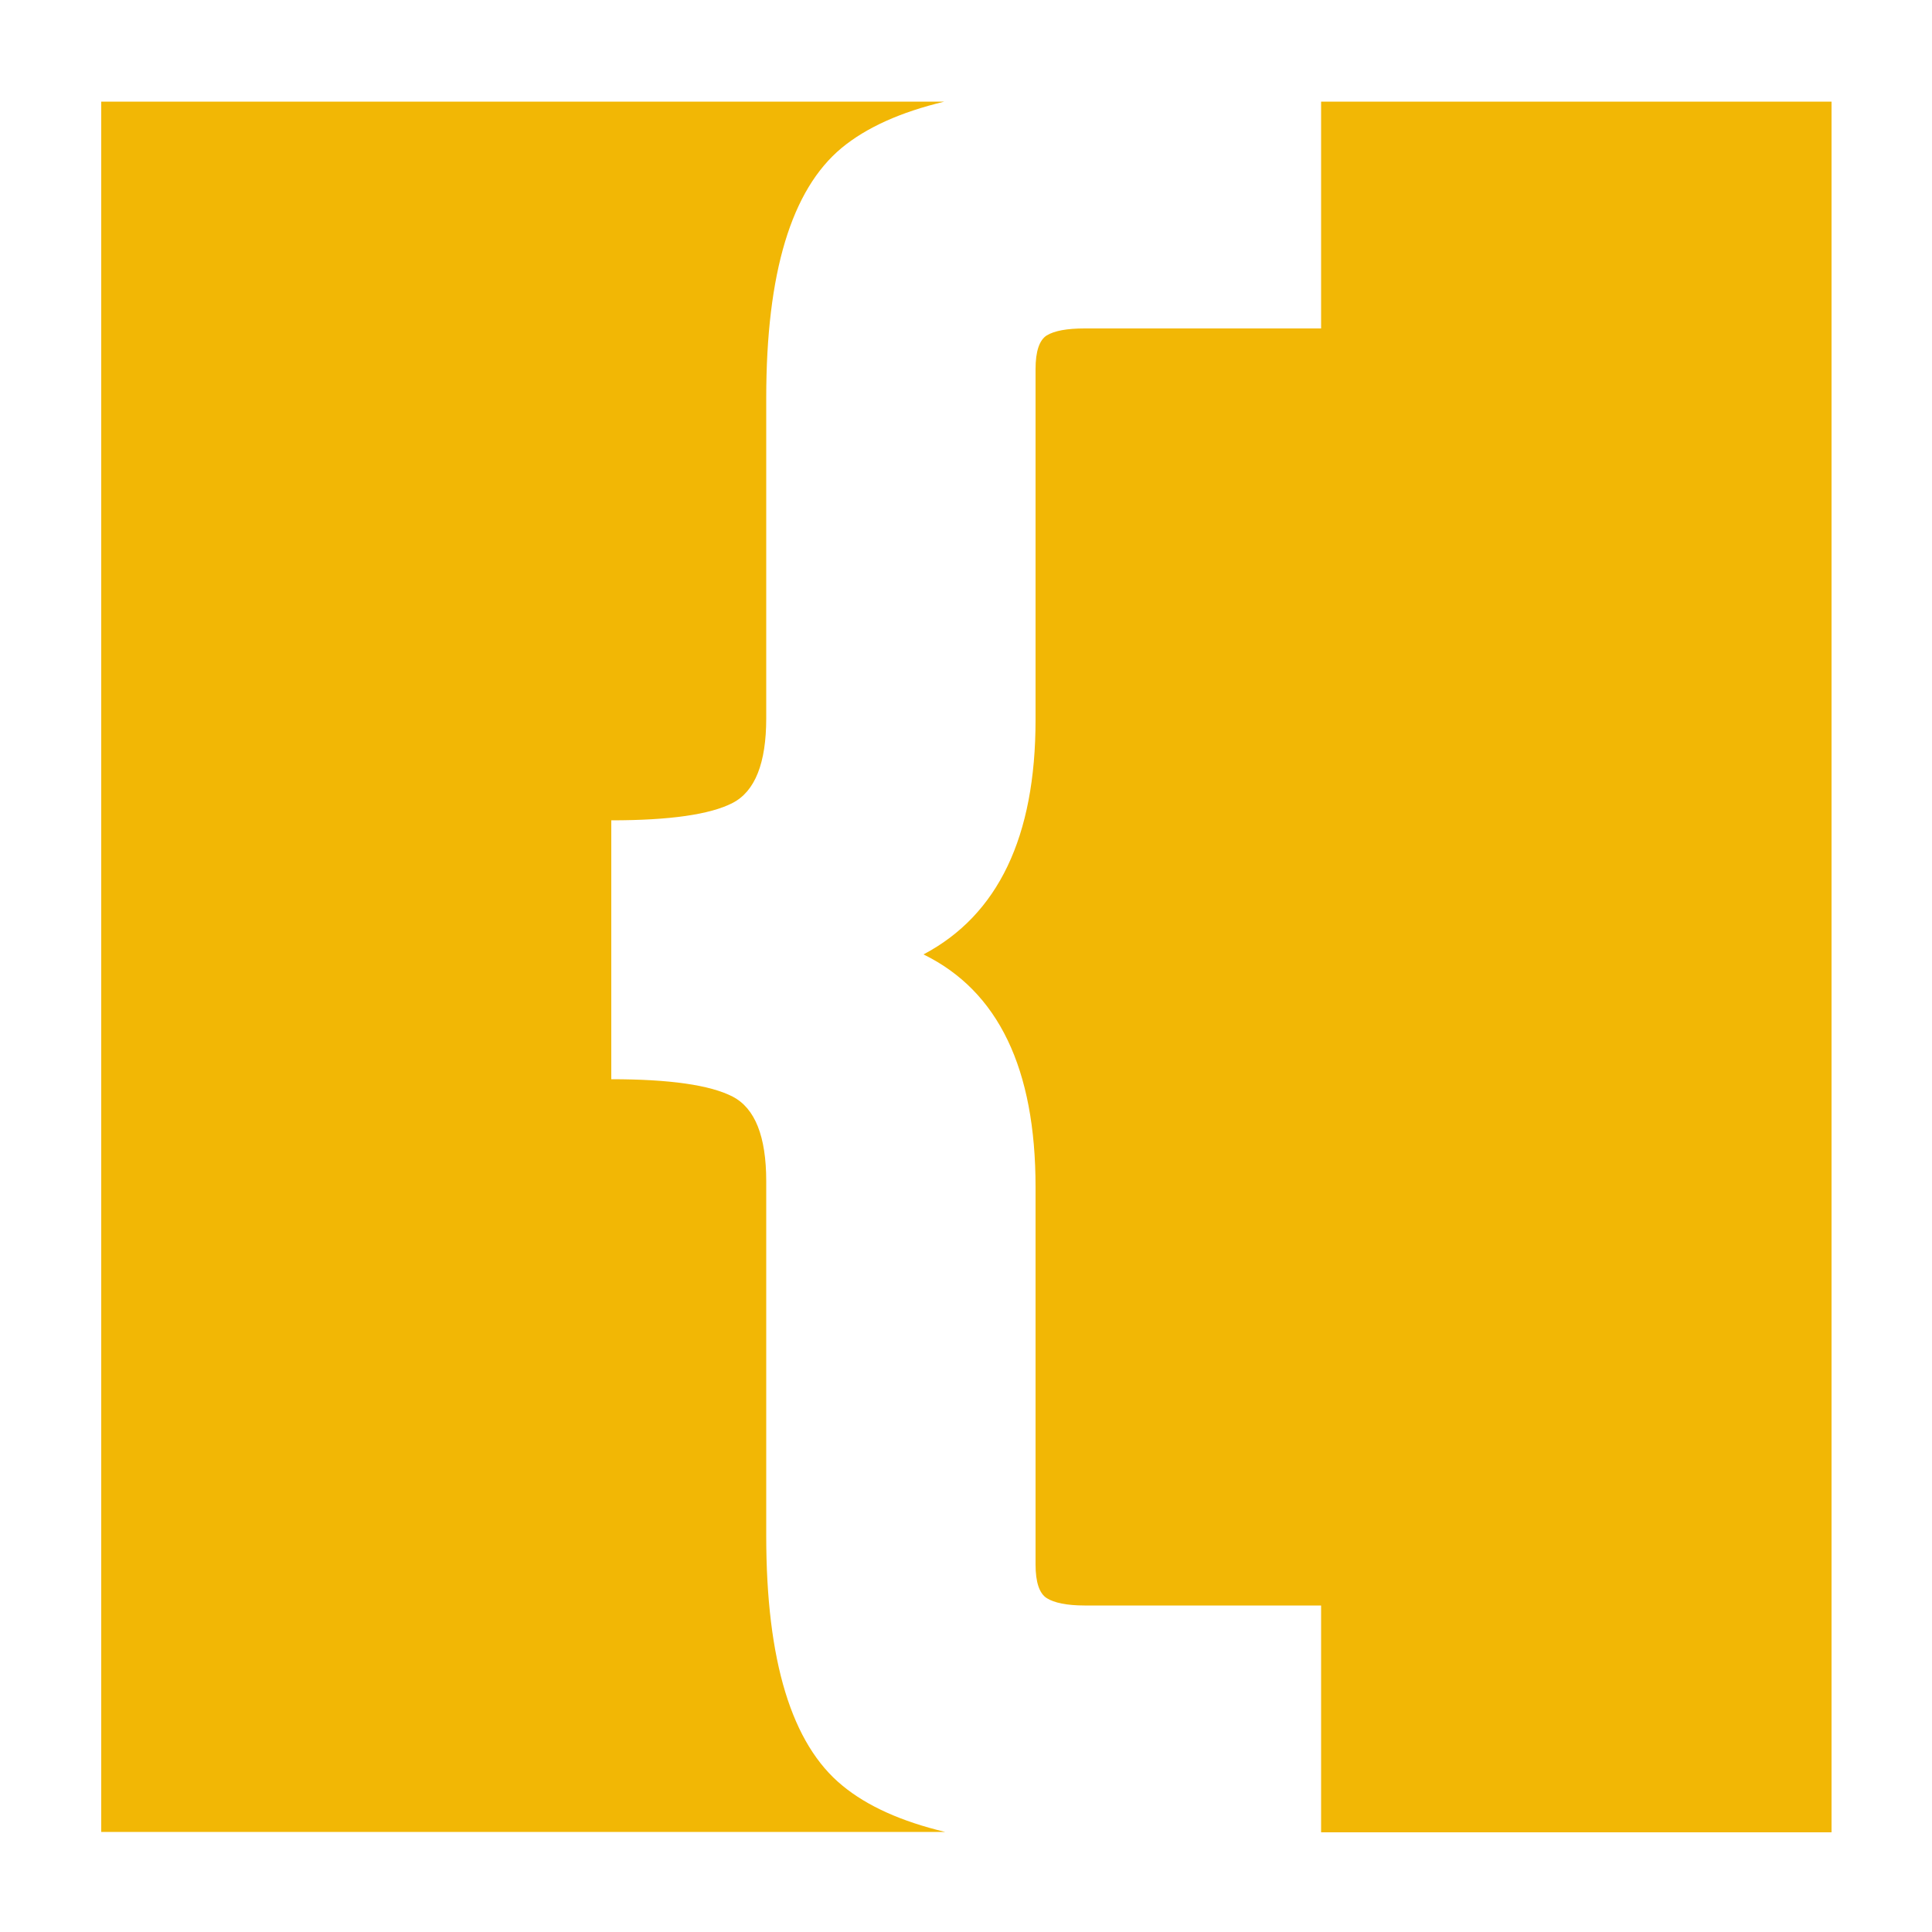
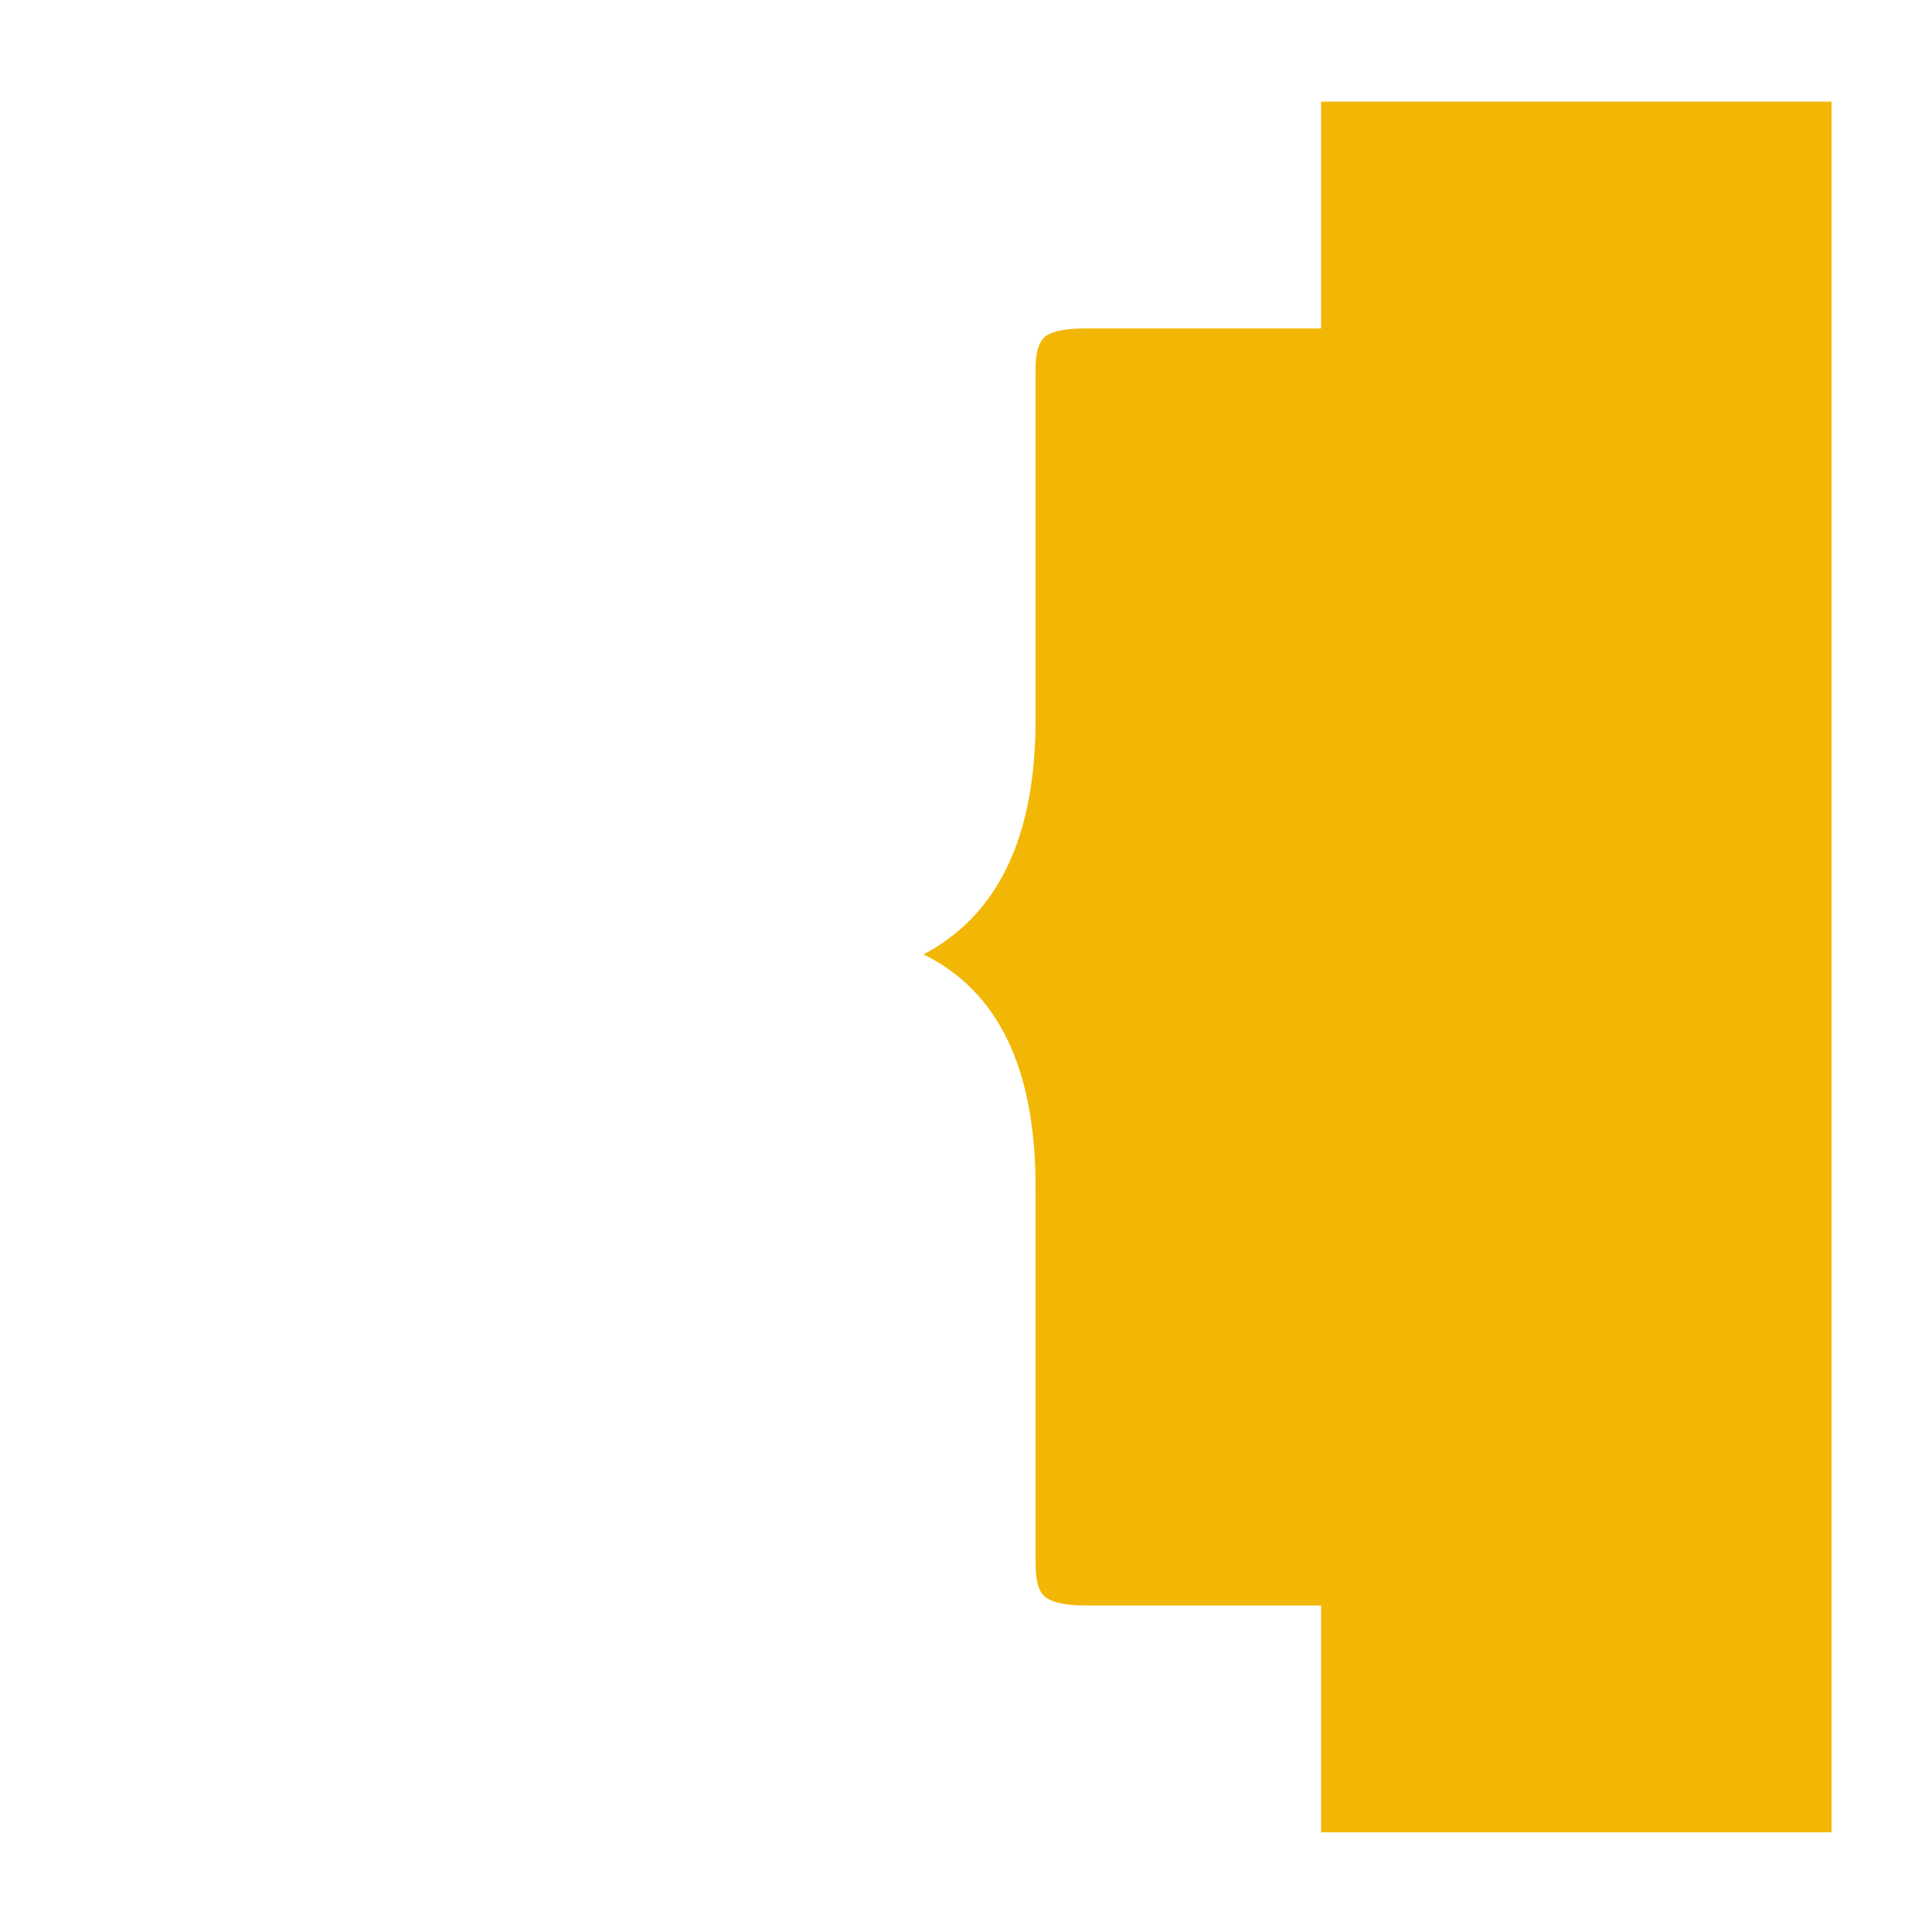
<svg xmlns="http://www.w3.org/2000/svg" version="1.1" id="Layer_1" x="0px" y="0px" viewBox="0 0 500 500" style="enable-background:new 0 0 500 500;" xml:space="preserve">
  <style type="text/css">
	.st0{fill:#F2B705;}
</style>
  <g>
    <g>
-       <path class="st0" d="M198.3,397.5v-91.8c0-11.6-2.9-18.9-8.7-21.9c-5.8-3-16.3-4.5-31.4-4.5v-67c15.1,0,25.6-1.5,31.4-4.5    c5.8-3,8.7-10.3,8.7-21.9v-82.9c0-32.4,6.5-53.9,19.5-64.7c6.4-5.3,15.3-9.3,26.6-12H26.2v447.8h218.4c-11.3-2.7-20.2-6.7-26.6-12    C204.9,451.4,198.3,429.9,198.3,397.5z" />
-     </g>
+       </g>
    <g>
      <path class="st0" d="M474,26.3H341.9V85h-61.2c-4.6,0-7.8,0.6-9.8,1.8c-1.9,1.2-2.9,4.1-2.9,8.7v90.8c0,30.3-9.7,50.5-29,60.7    c19.4,9.5,29,29.6,29,60.2v97.7c0,4.6,1,7.5,2.9,8.7c1.9,1.2,5.2,1.9,9.8,1.9h61.2v58.7H474V26.3z" />
    </g>
  </g>
</svg>